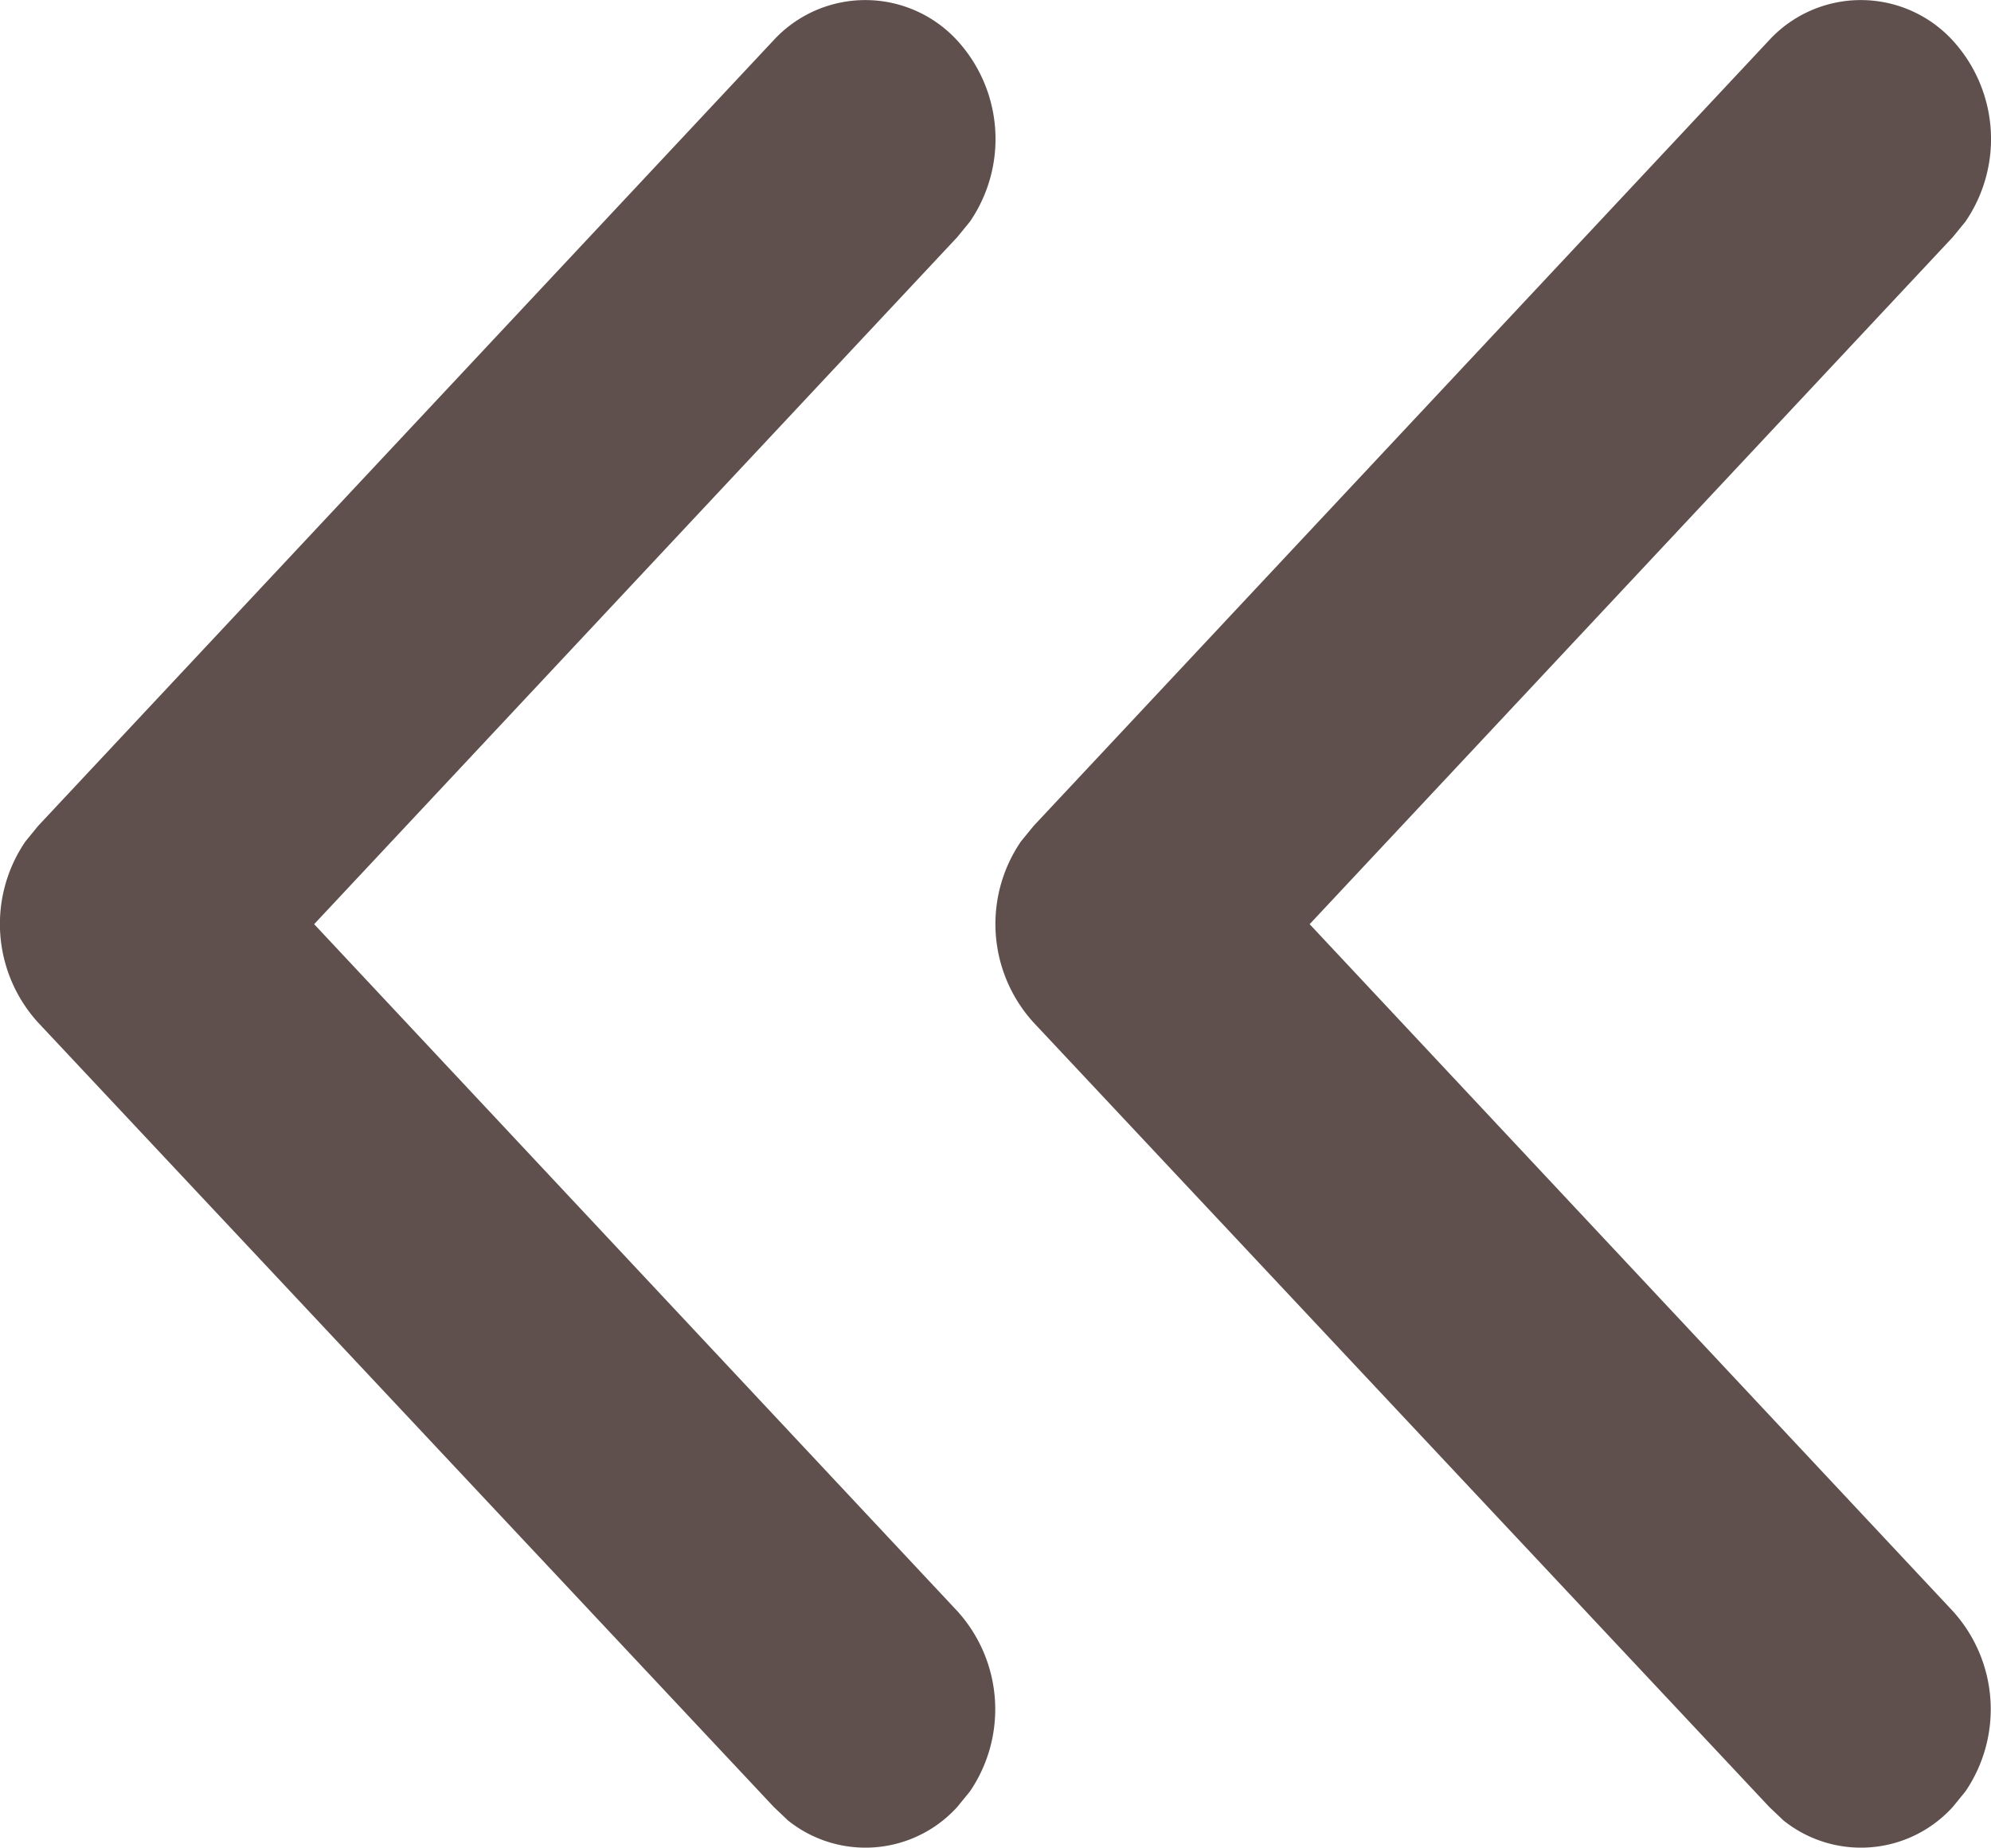
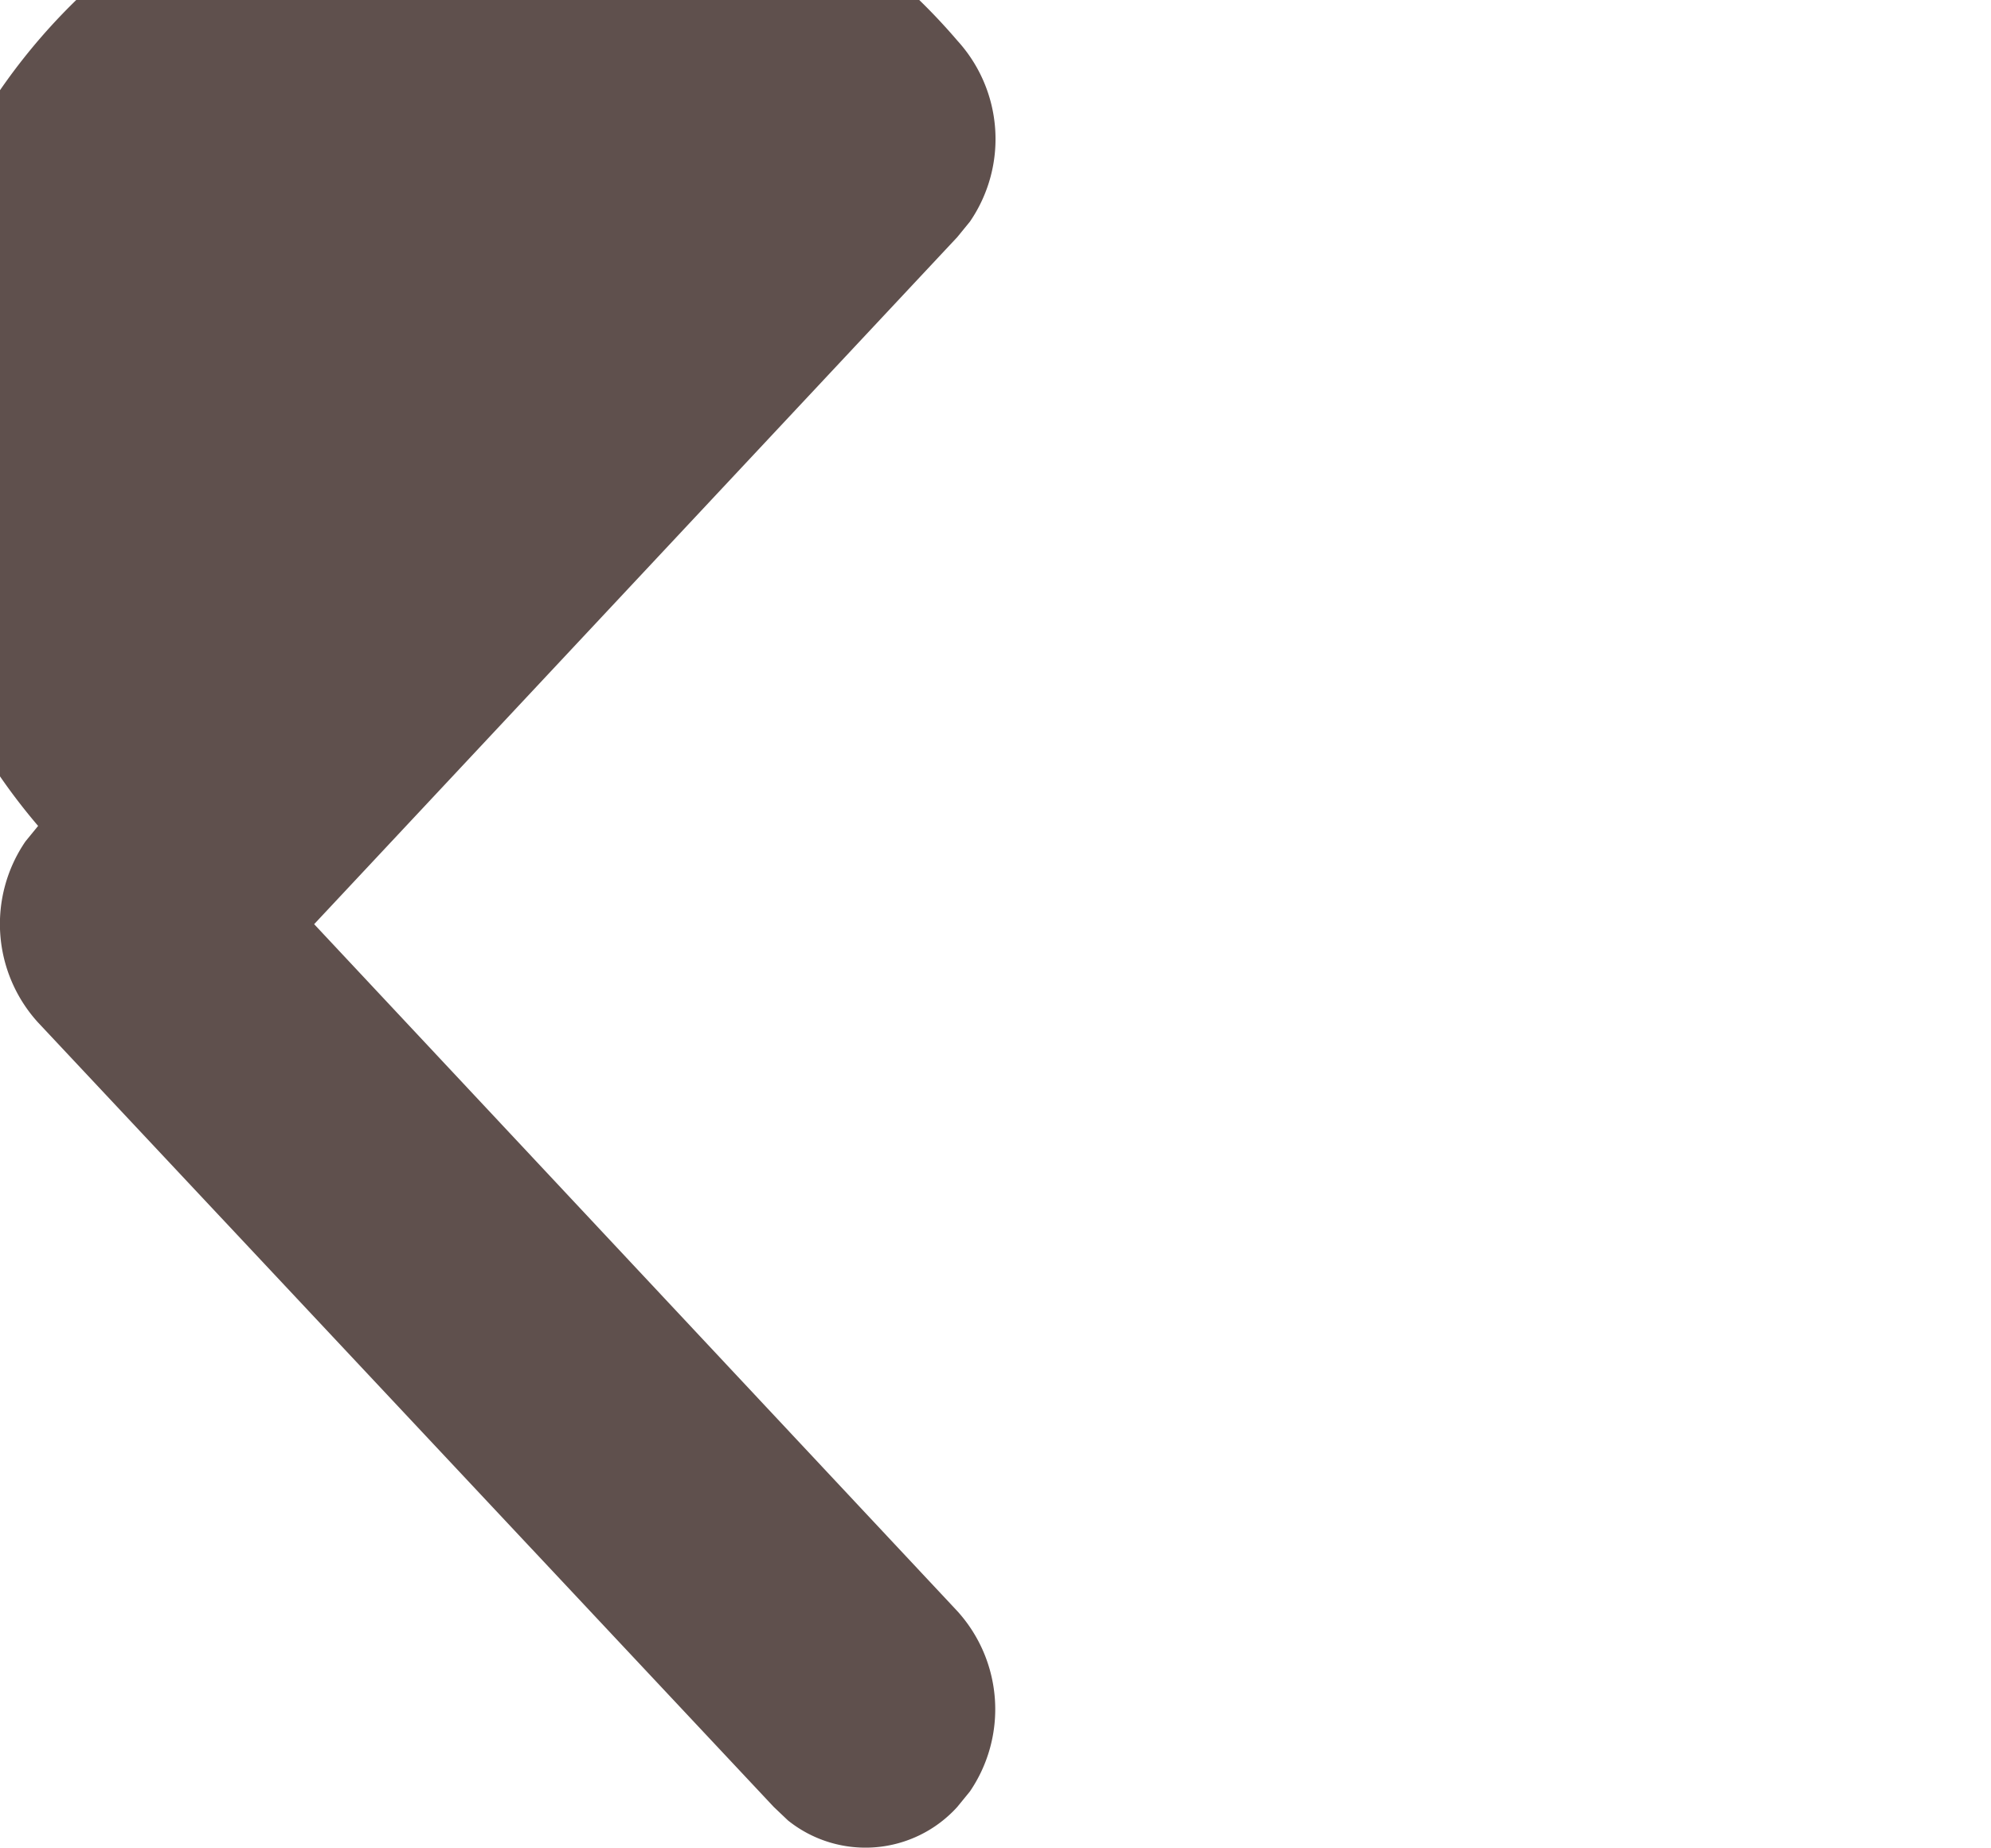
<svg xmlns="http://www.w3.org/2000/svg" width="14" height="13" viewBox="0 0 14 13">
  <g transform="translate(731 396) rotate(180)">
-     <path d="M-1.714,2.268A1.027,1.027,0,0,1-.441,2.18l.109.089L4.5,6.791,9.332,2.268A1.027,1.027,0,0,1,10.6,2.18l.109.089a.871.871,0,0,1,.095,1.19l-.095.1L5.192,8.732a1.029,1.029,0,0,1-1.274.089l-.109-.089L-1.714,3.563A.877.877,0,0,1-1.714,2.268Z" transform="translate(715 394) rotate(-90)" fill="#5f504d" />
-     <path d="M-1.714,2.268A1.027,1.027,0,0,1-.441,2.18l.109.089L4.5,6.791,9.332,2.268A1.027,1.027,0,0,1,10.6,2.18l.109.089a.871.871,0,0,1,.095,1.19l-.095.1L5.192,8.732a1.029,1.029,0,0,1-1.274.089l-.109-.089L-1.714,3.563A.877.877,0,0,1-1.714,2.268Z" transform="translate(722 394) rotate(-90)" fill="#5f504d" />
+     <path d="M-1.714,2.268A1.027,1.027,0,0,1-.441,2.18l.109.089L4.5,6.791,9.332,2.268A1.027,1.027,0,0,1,10.6,2.18l.109.089a.871.871,0,0,1,.095,1.19l-.095.1L5.192,8.732a1.029,1.029,0,0,1-1.274.089l-.109-.089A.877.877,0,0,1-1.714,2.268Z" transform="translate(722 394) rotate(-90)" fill="#5f504d" />
  </g>
</svg>